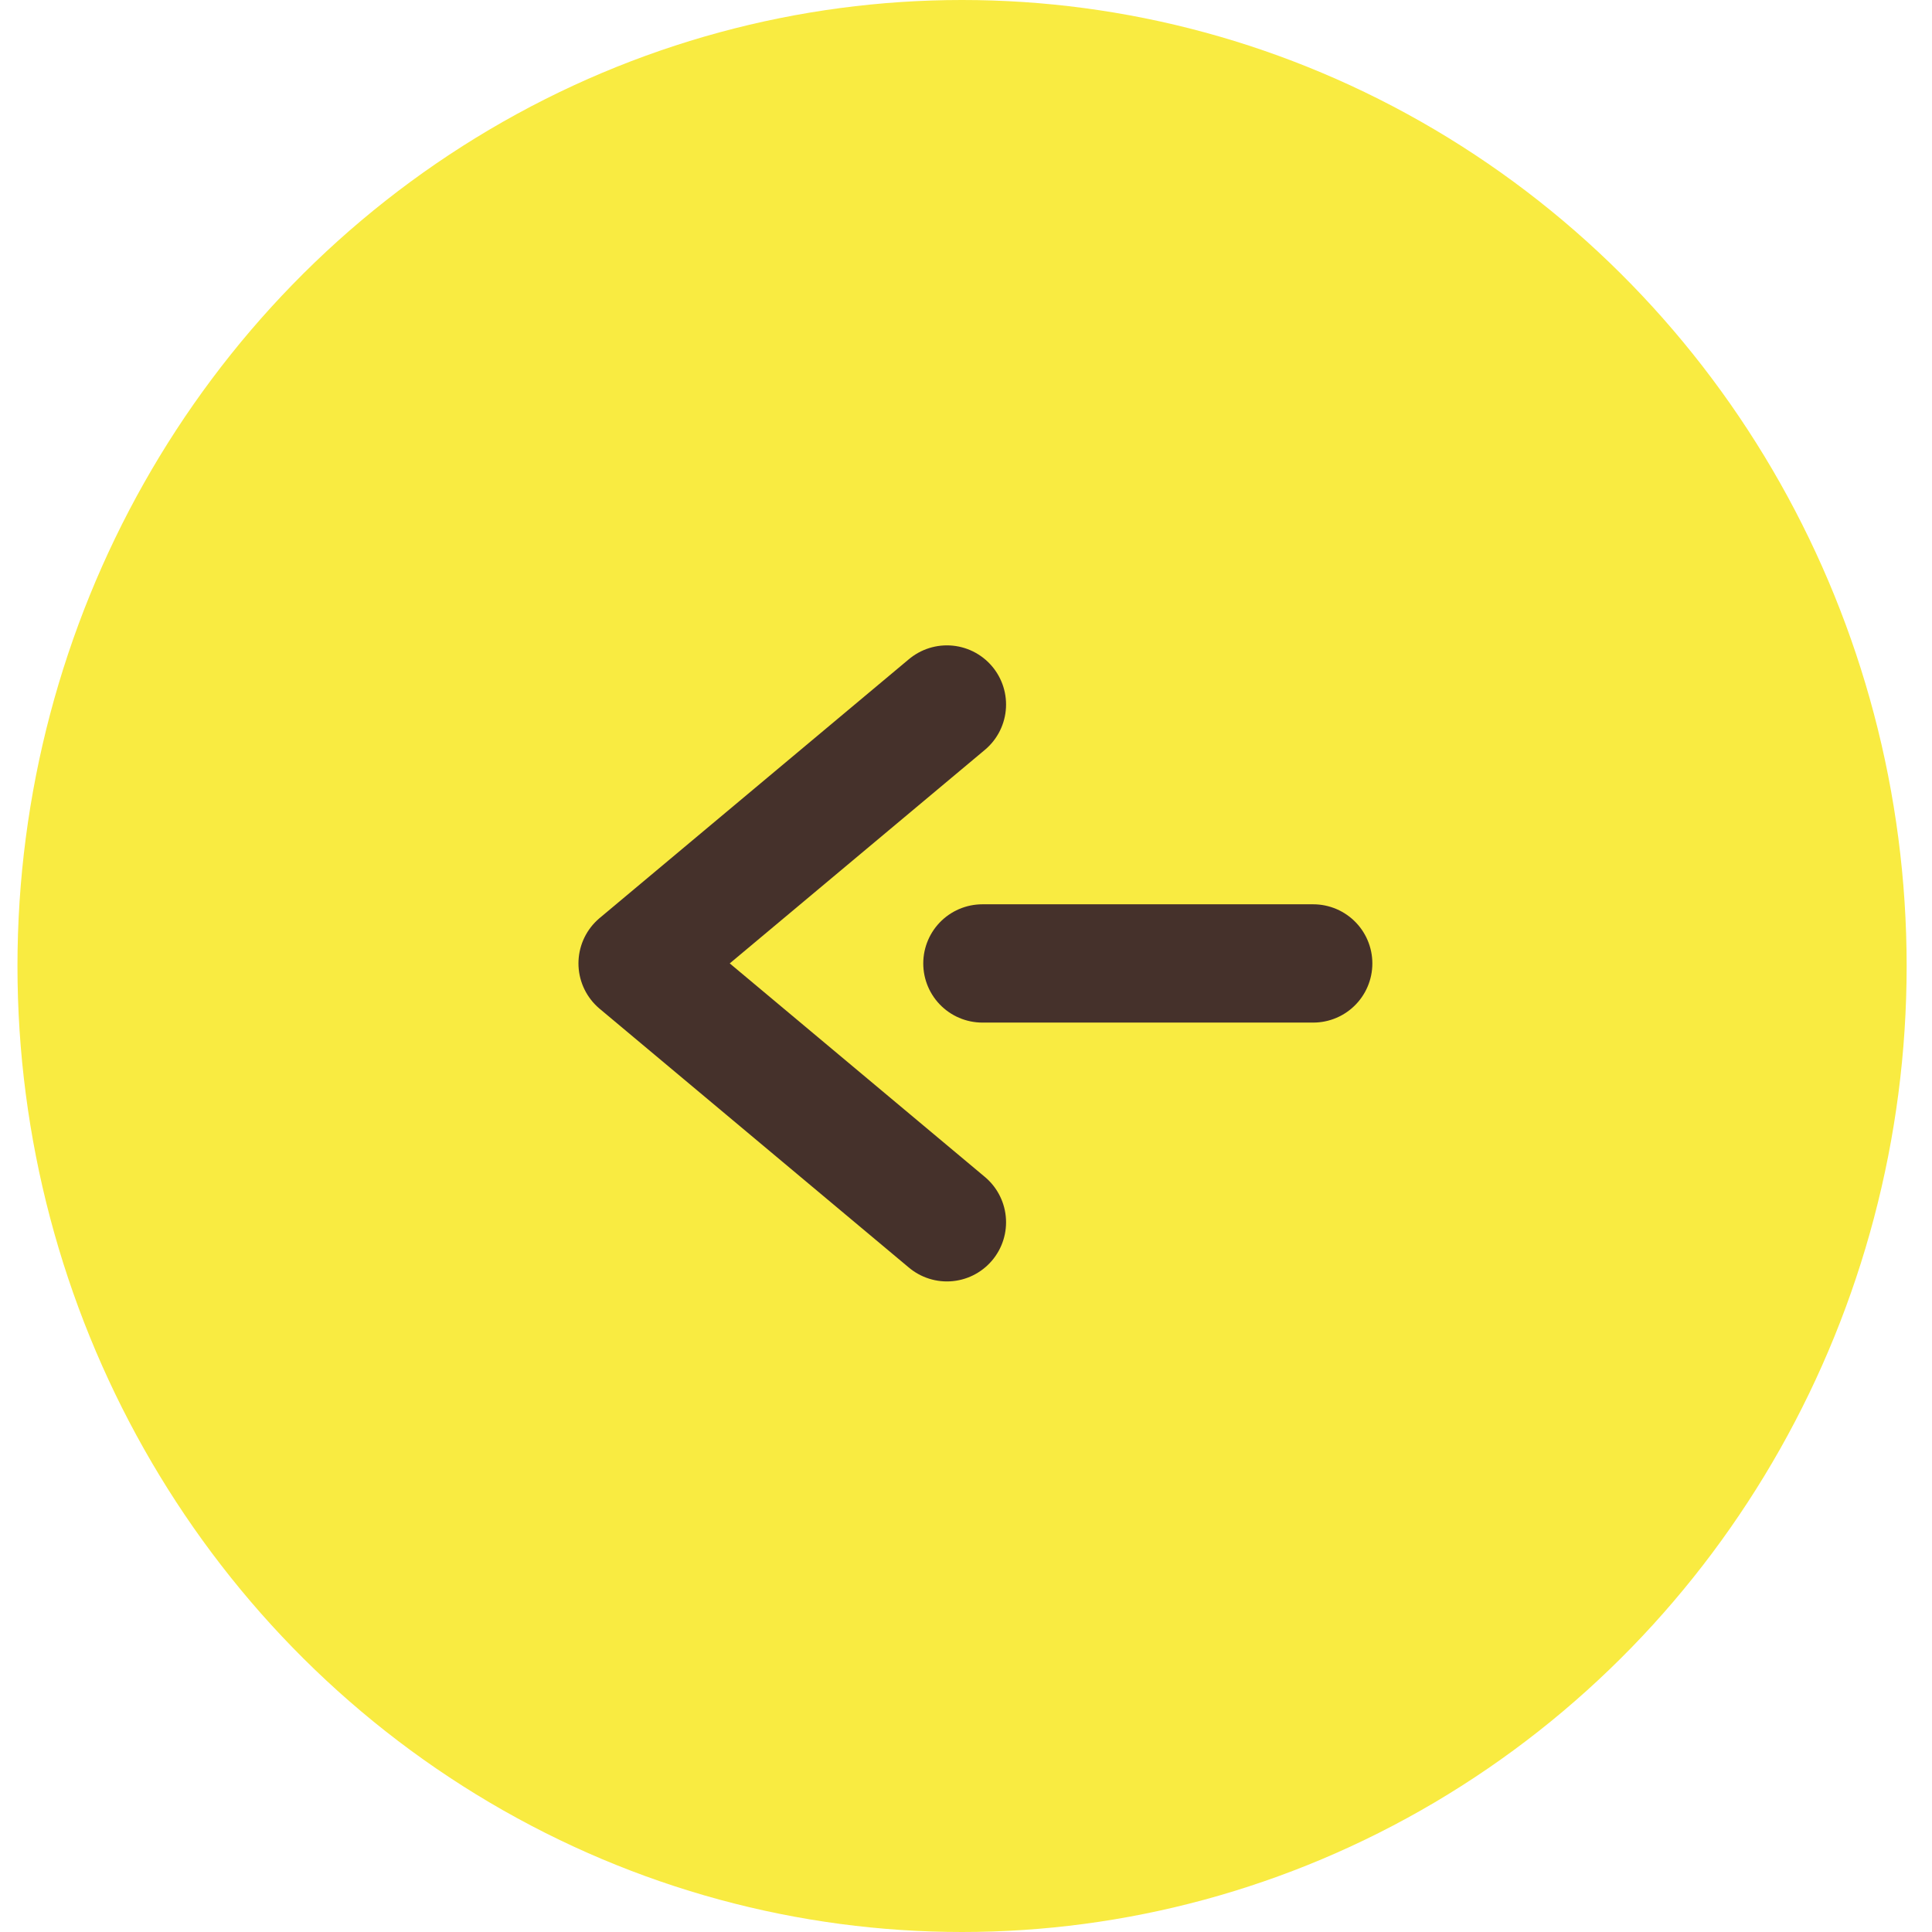
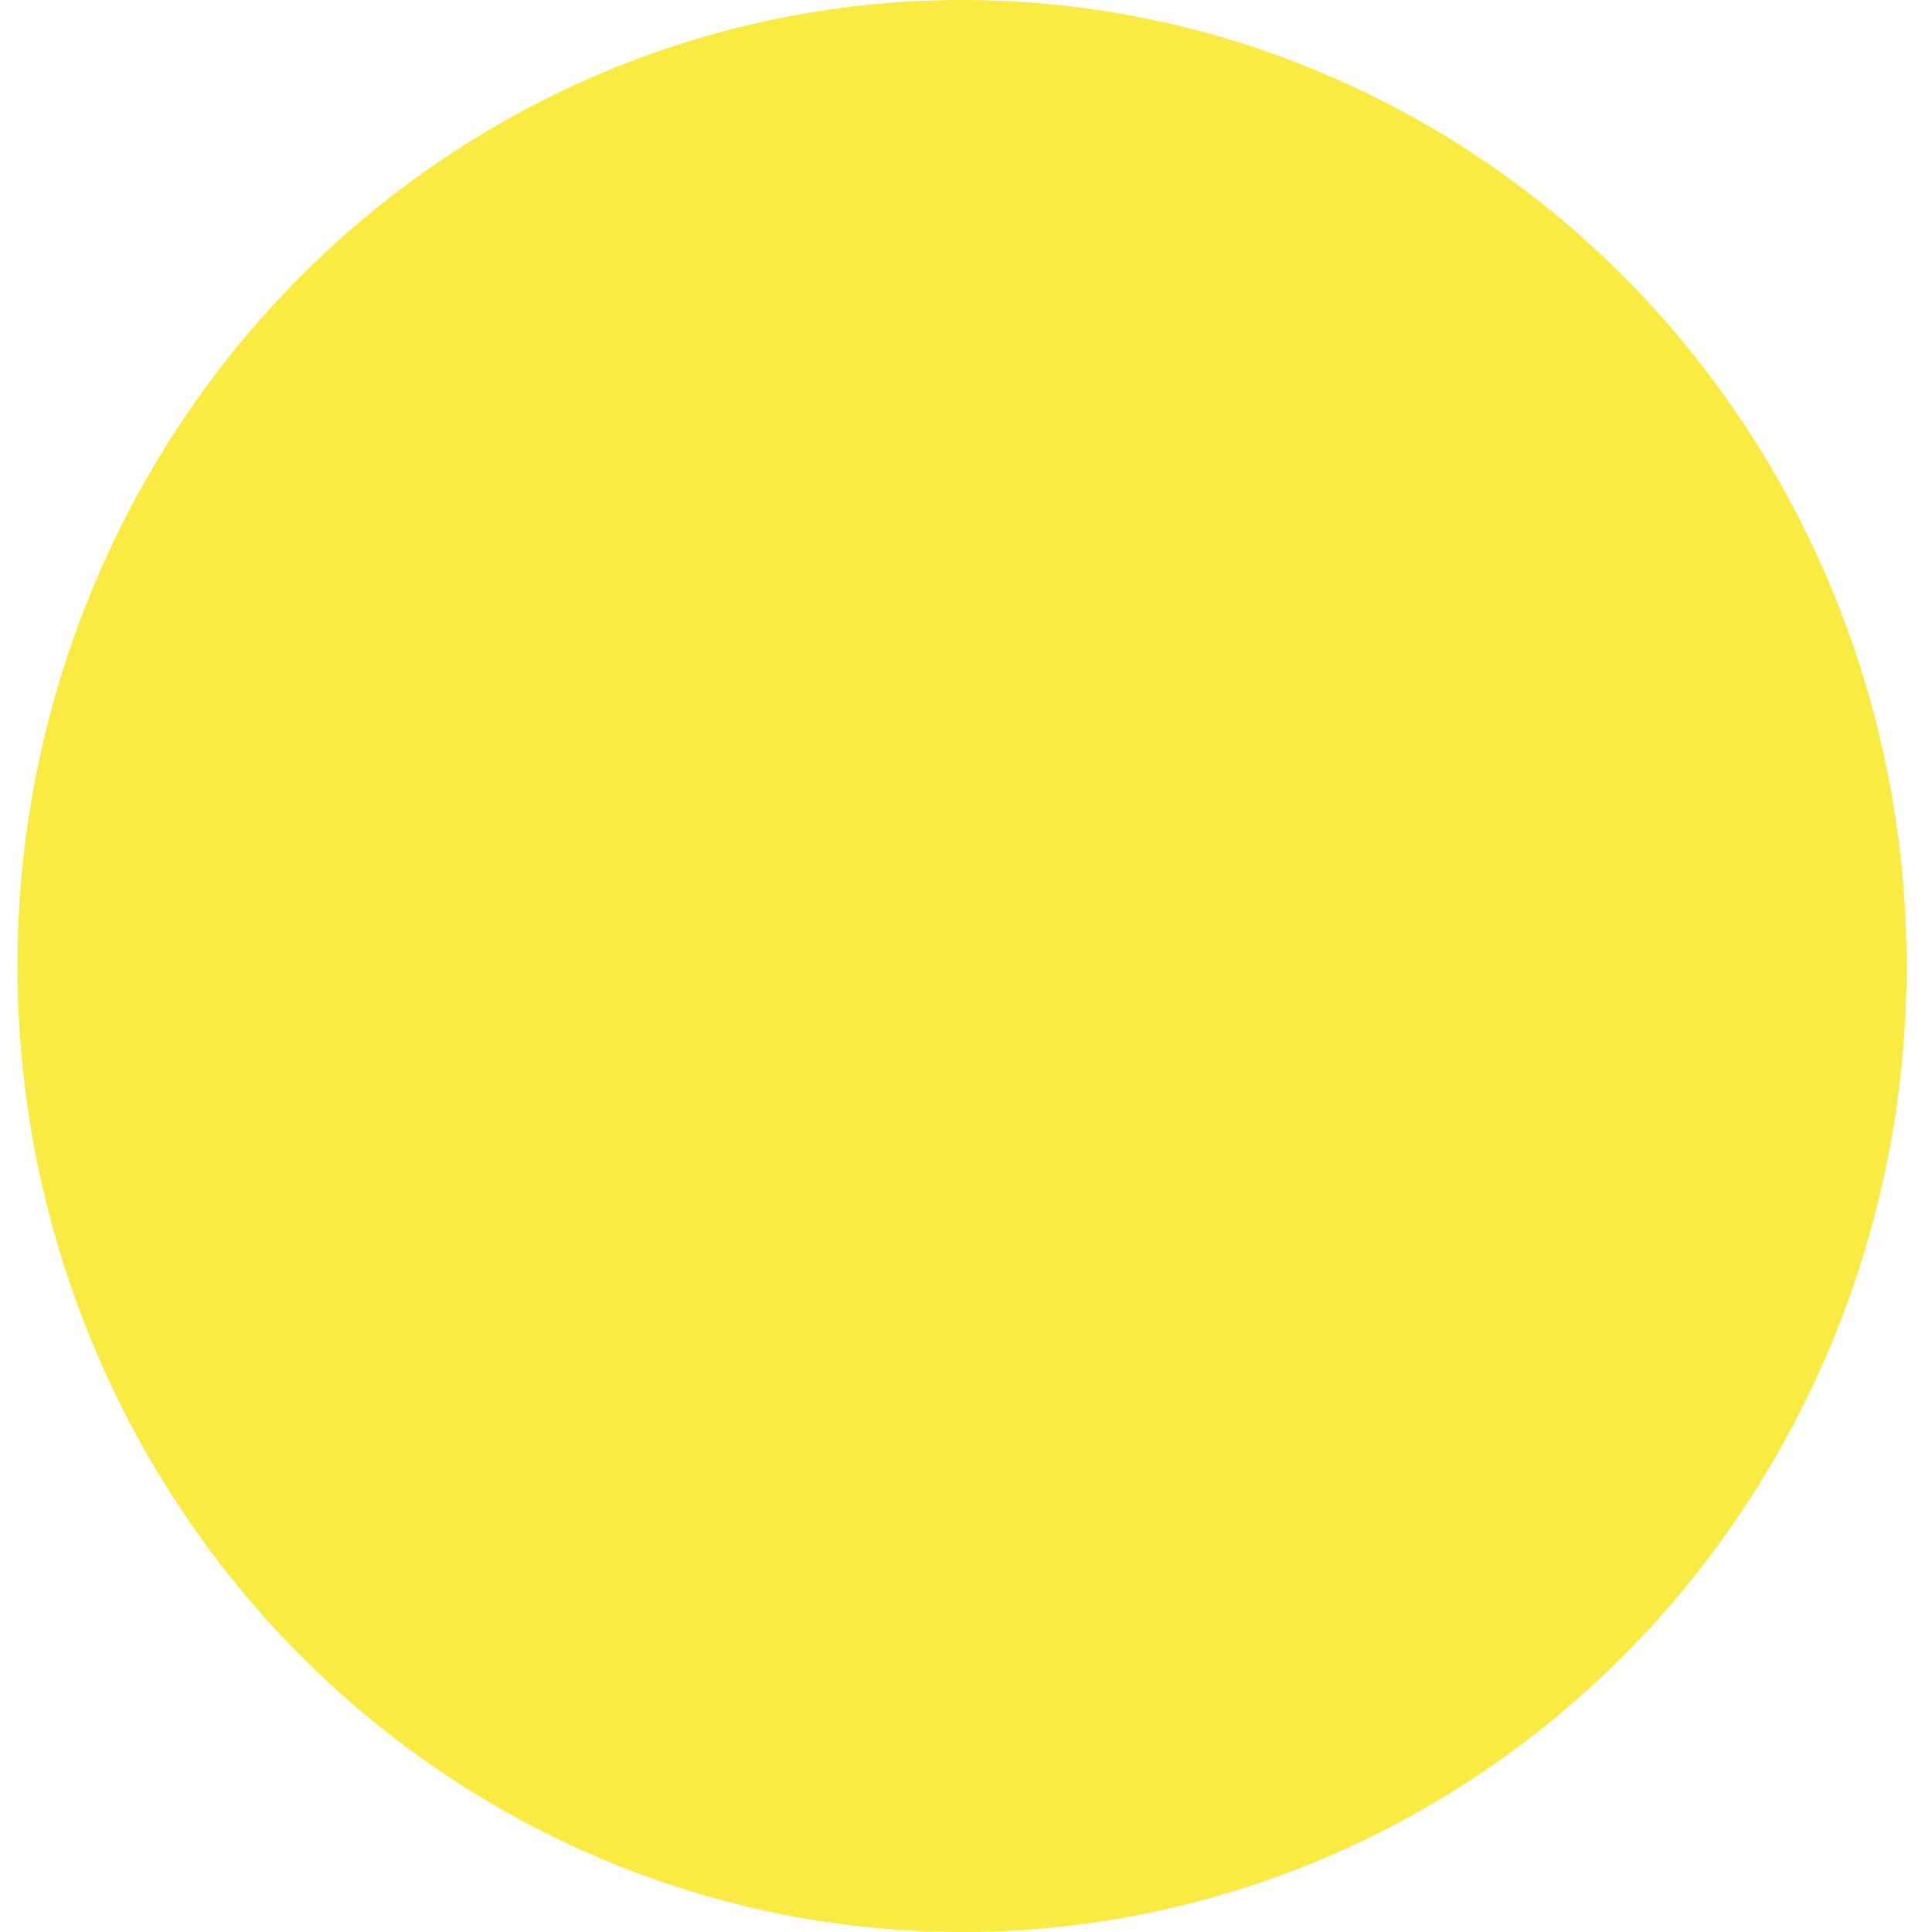
<svg xmlns="http://www.w3.org/2000/svg" width="49" height="49" viewBox="0 0 49 49" fill="none">
  <ellipse cx="24.4" cy="24.5" rx="23.957" ry="24.5" transform="rotate(-180 24.4 24.5)" fill="#F9EB41" />
-   <path d="M33.306 24.435L24.916 24.435" stroke="#45312B" stroke-width="3" stroke-linecap="round" />
-   <path d="M24.016 17.868L16.171 24.434L24.016 31" stroke="#45312B" stroke-width="3" stroke-linecap="round" stroke-linejoin="round" />
</svg>